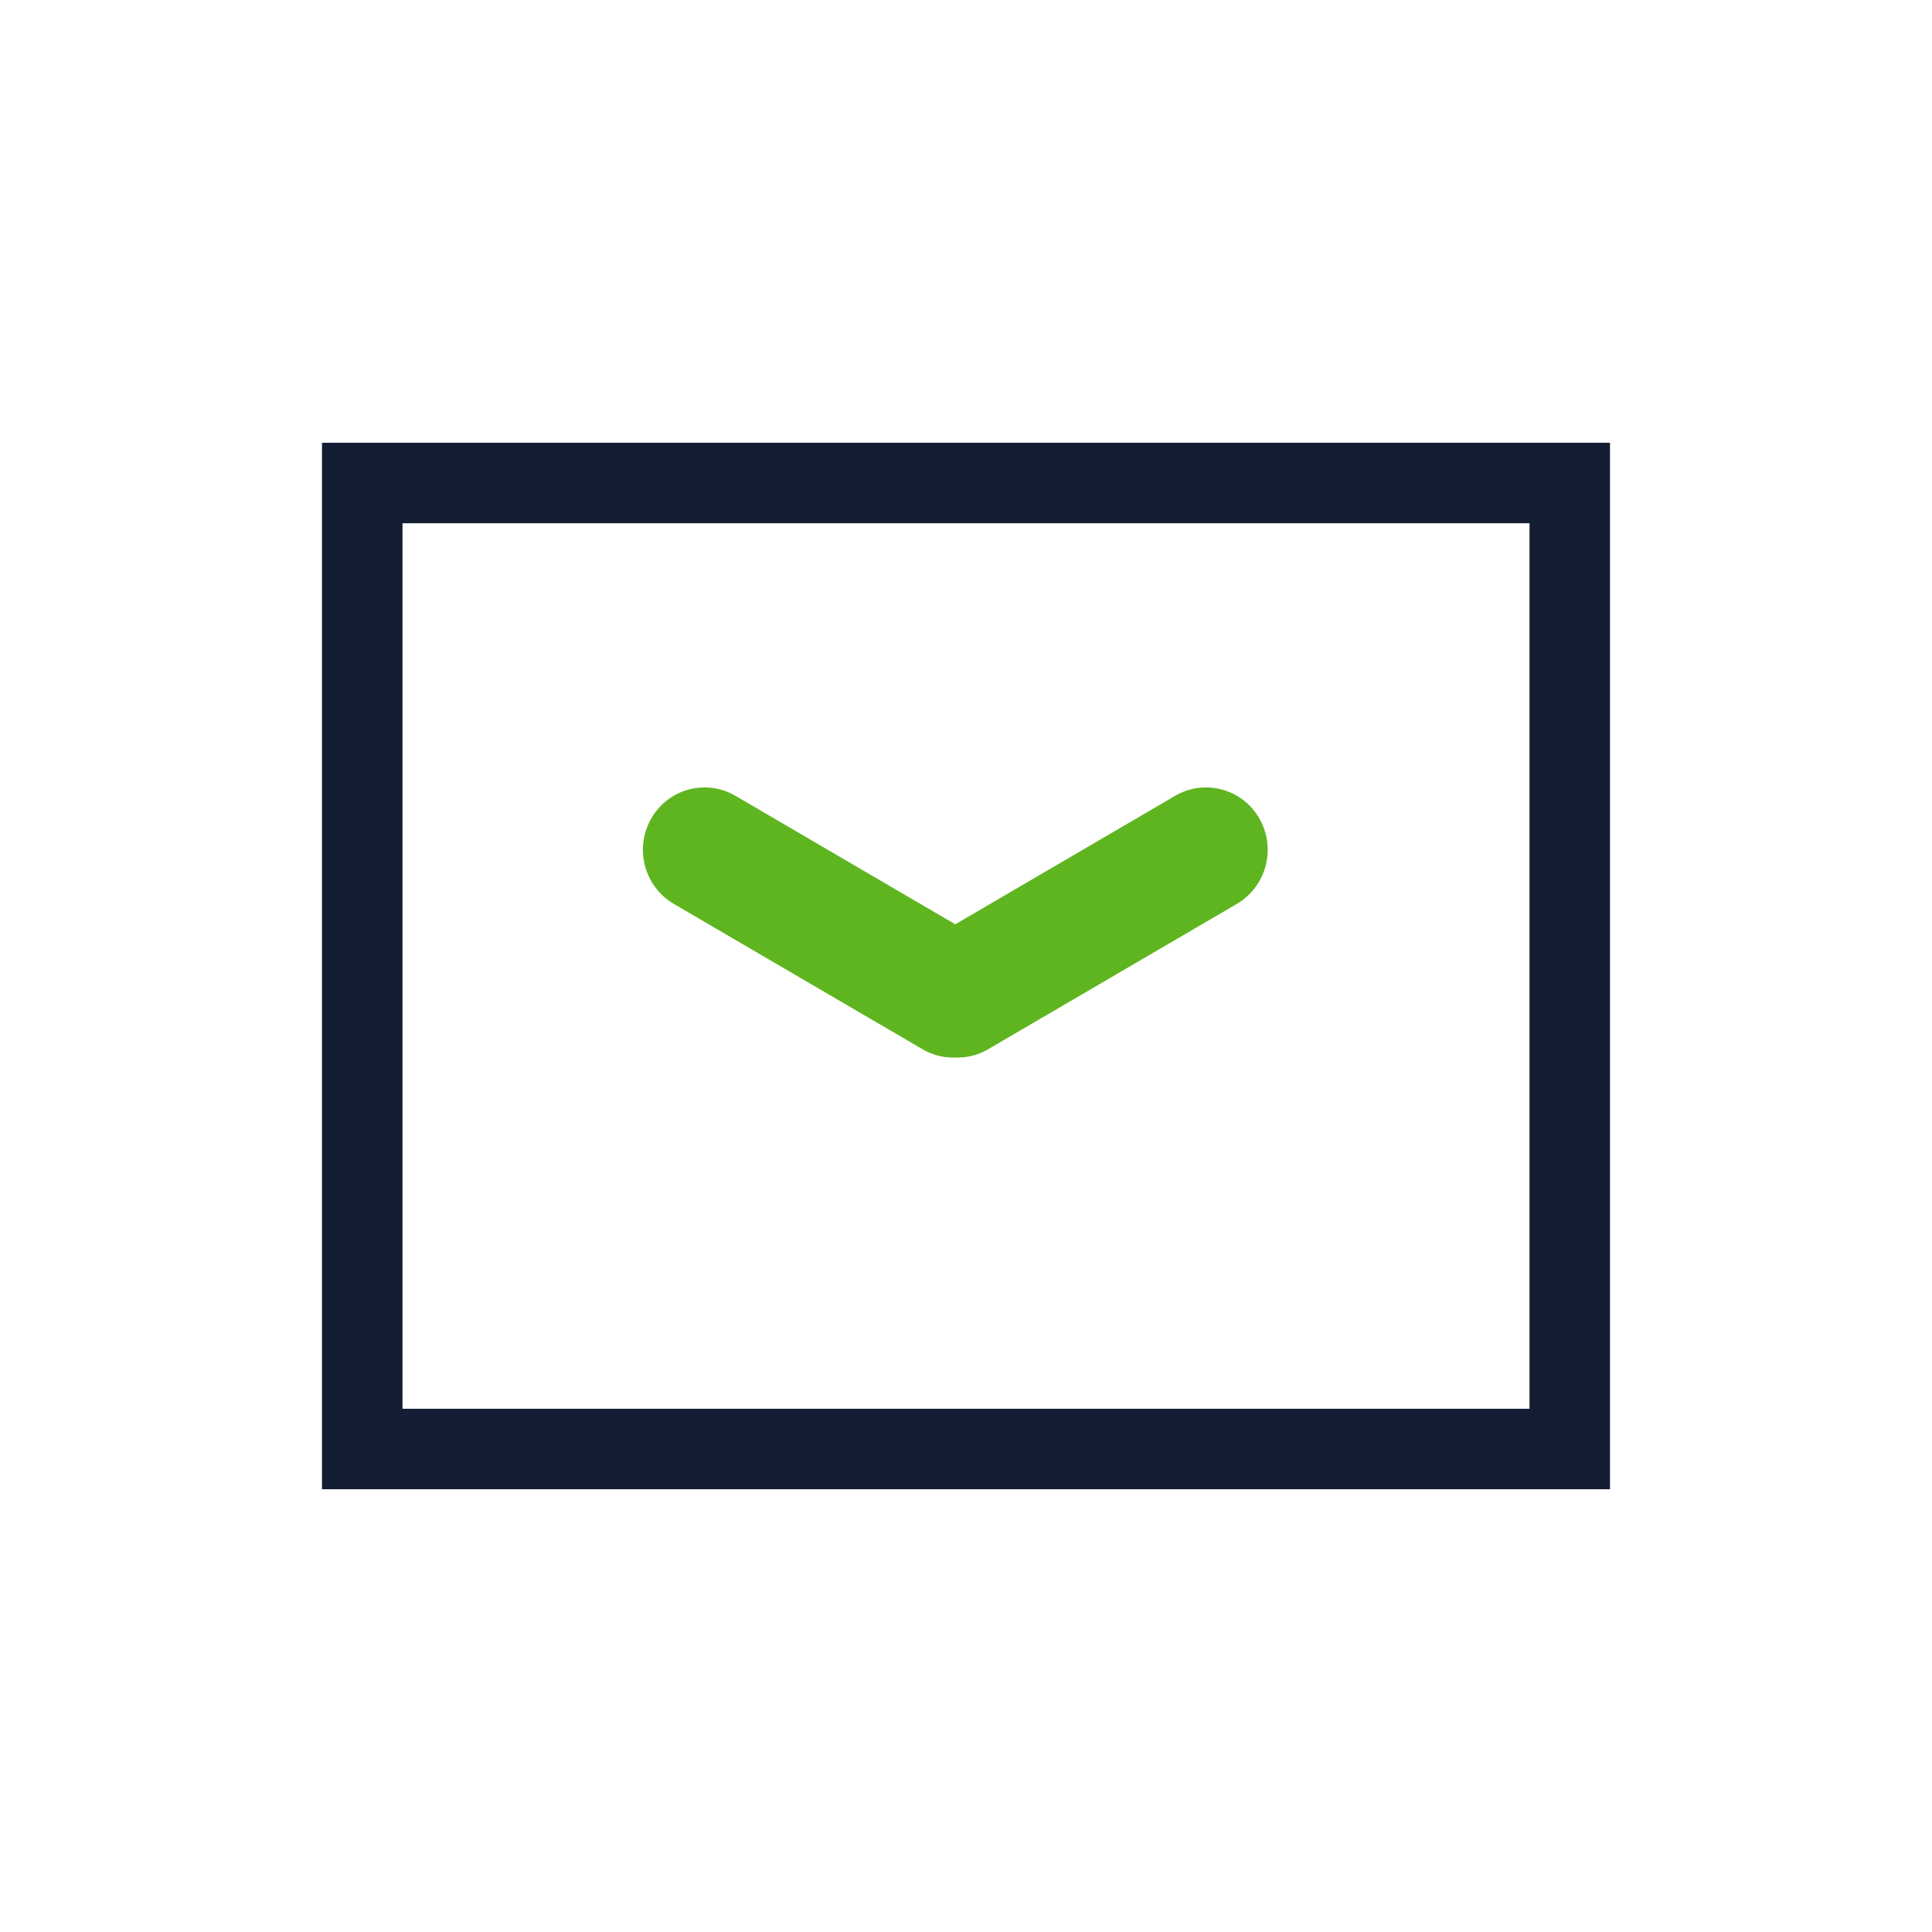
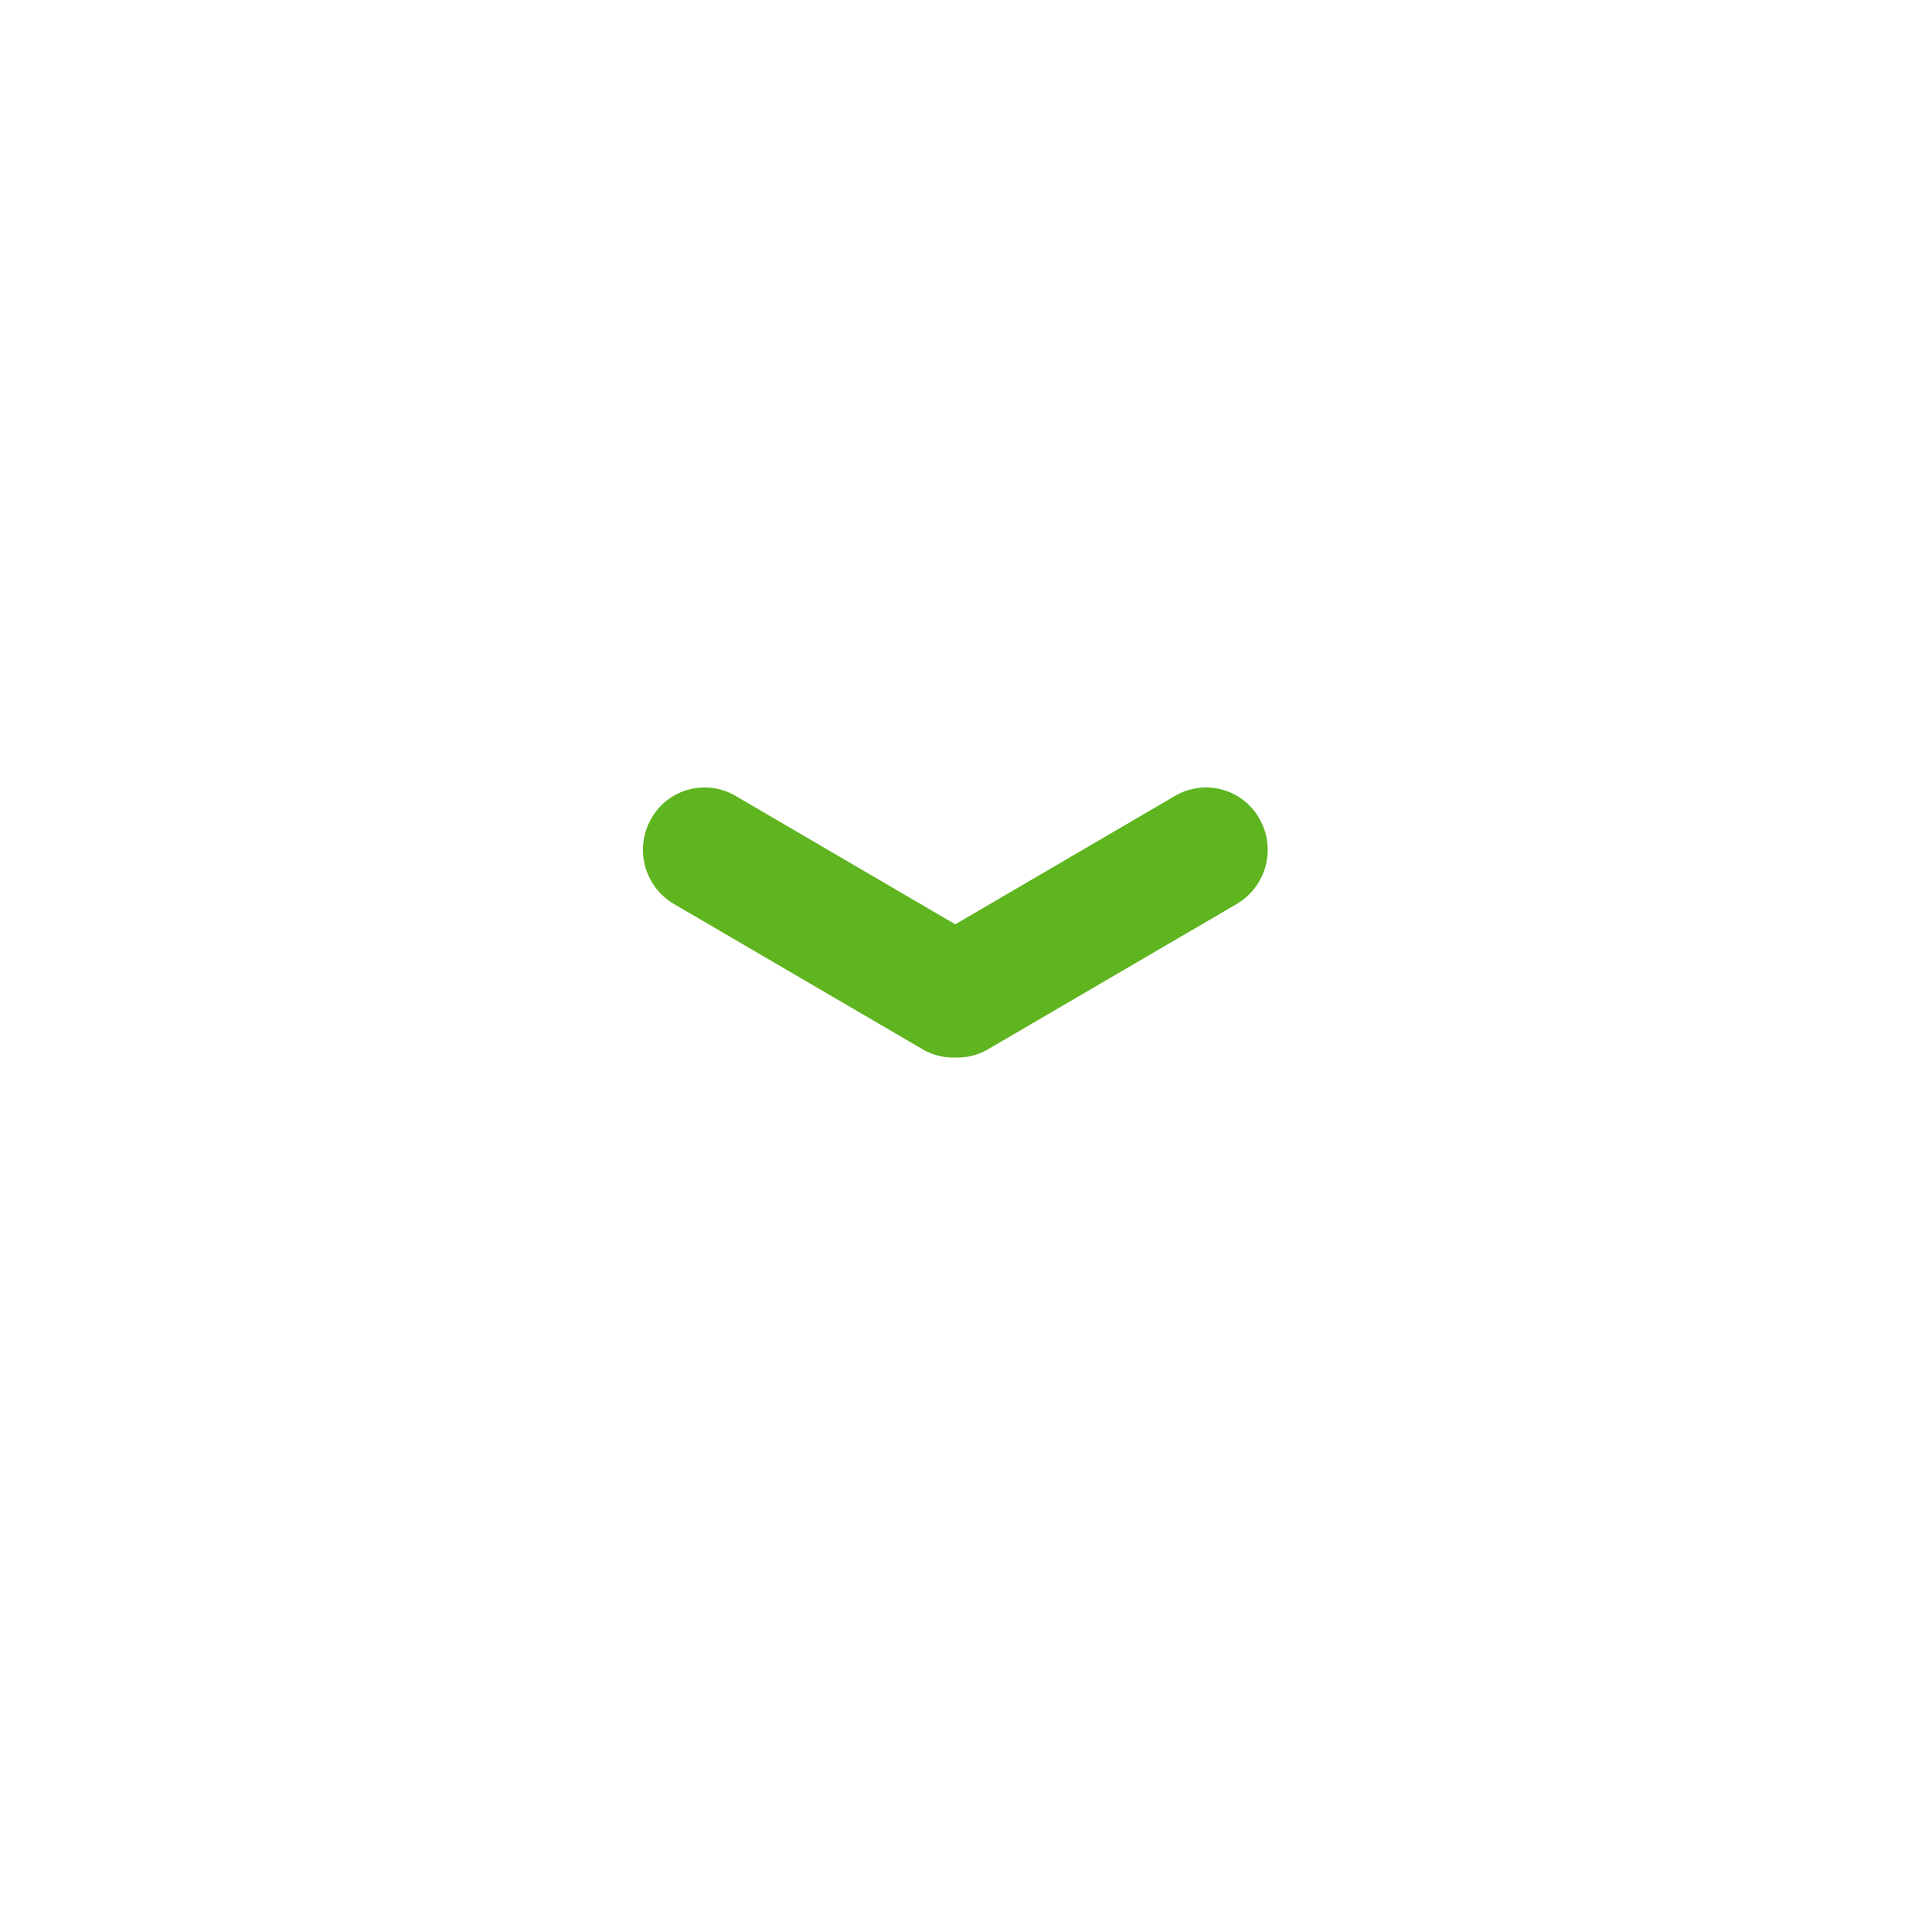
<svg xmlns="http://www.w3.org/2000/svg" id="icon_email" width="48" height="48" viewBox="0 0 48 48">
  <defs>
    <style>
      .cls-1 {
        fill: #2a2a2a;
        opacity: 0;
      }

      .cls-2 {
        fill: #131d33;
      }

      .cls-2, .cls-3 {
        fill-rule: evenodd;
      }

      .cls-3 {
        fill: #5fb520;
      }
    </style>
  </defs>
-   <rect id="大小位置" class="cls-1" width="48" height="48" />
-   <path id="矩形_530_拷贝_2" data-name="矩形 530 拷贝 2" class="cls-2" d="M944,509h32v26H944V509Zm2,2h28v22H946V511Z" transform="translate(-936 -498)" />
  <path id="形状_13" data-name="形状 13" class="cls-3" d="M967.29,518.339a1.522,1.522,0,0,0-2.092-.568l-5.464,3.193-5.463-3.193a1.522,1.522,0,0,0-2.092.568,1.561,1.561,0,0,0,.561,2.118l6.19,3.617a1.512,1.512,0,0,0,.711.2c0.031,0,.062,0,0.093,0s0.063,0,.094,0a1.509,1.509,0,0,0,.711-0.2l6.191-3.617A1.561,1.561,0,0,0,967.29,518.339Z" transform="translate(-936 -498)" />
</svg>